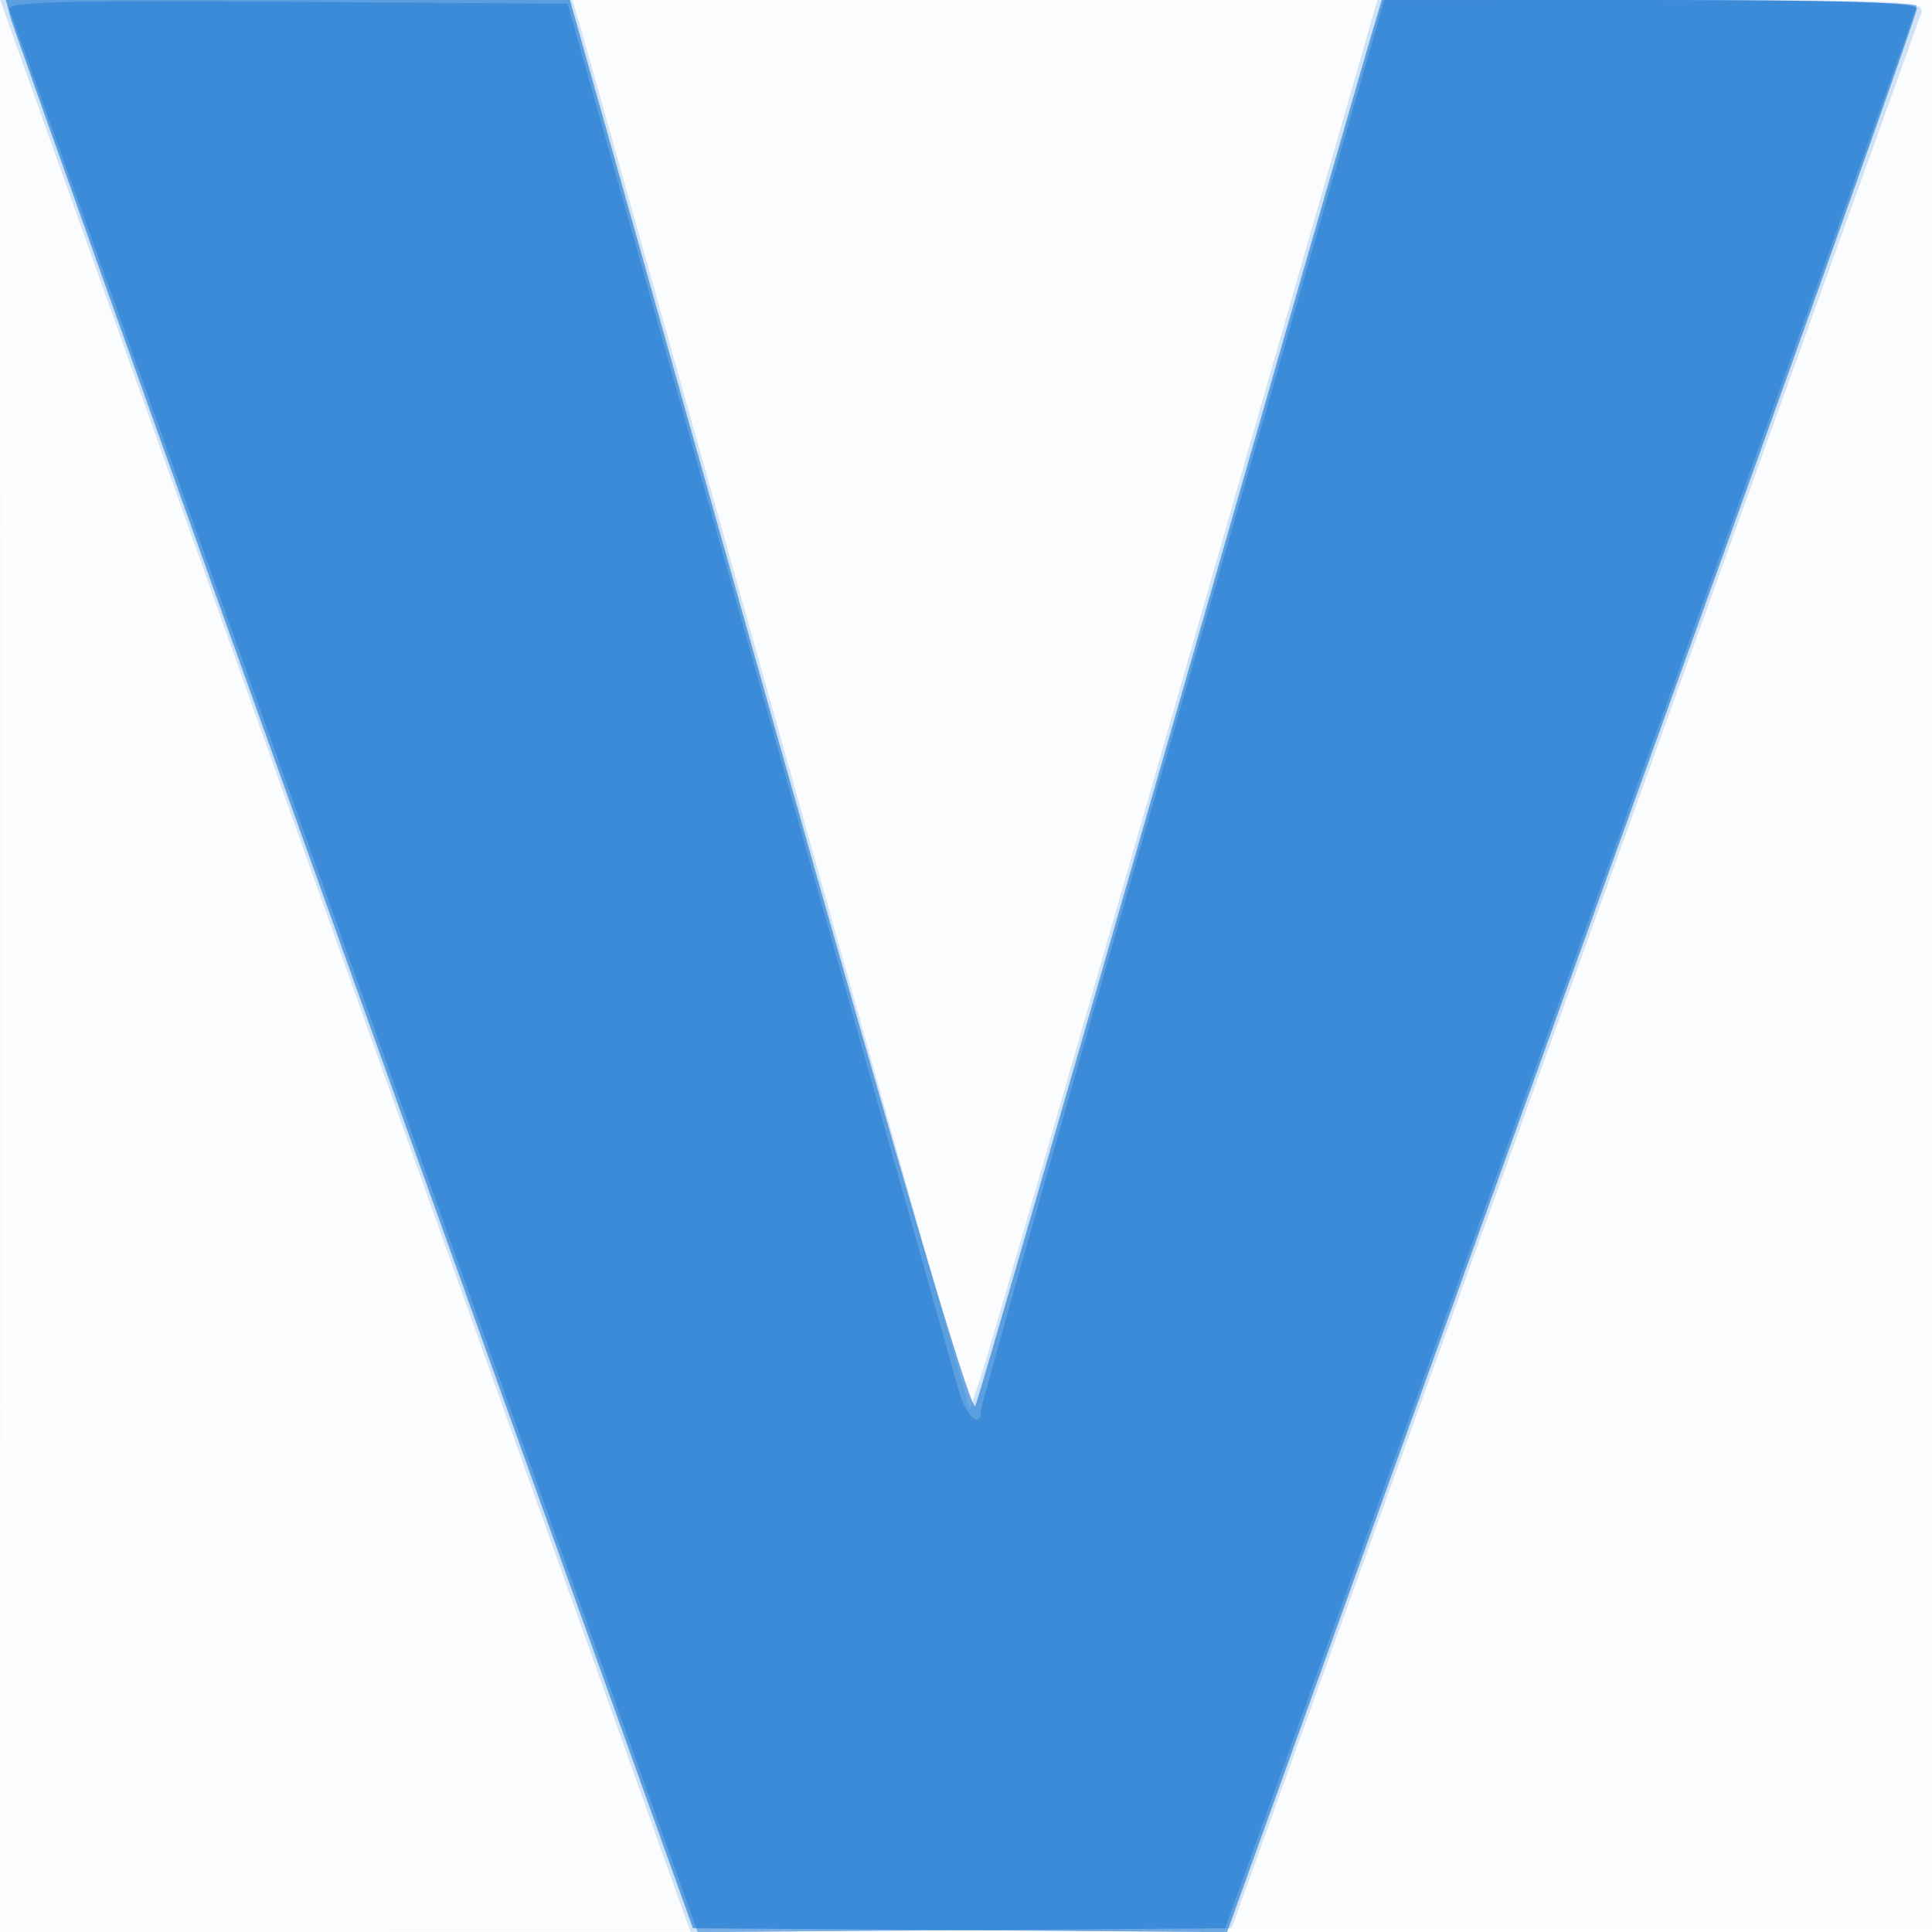
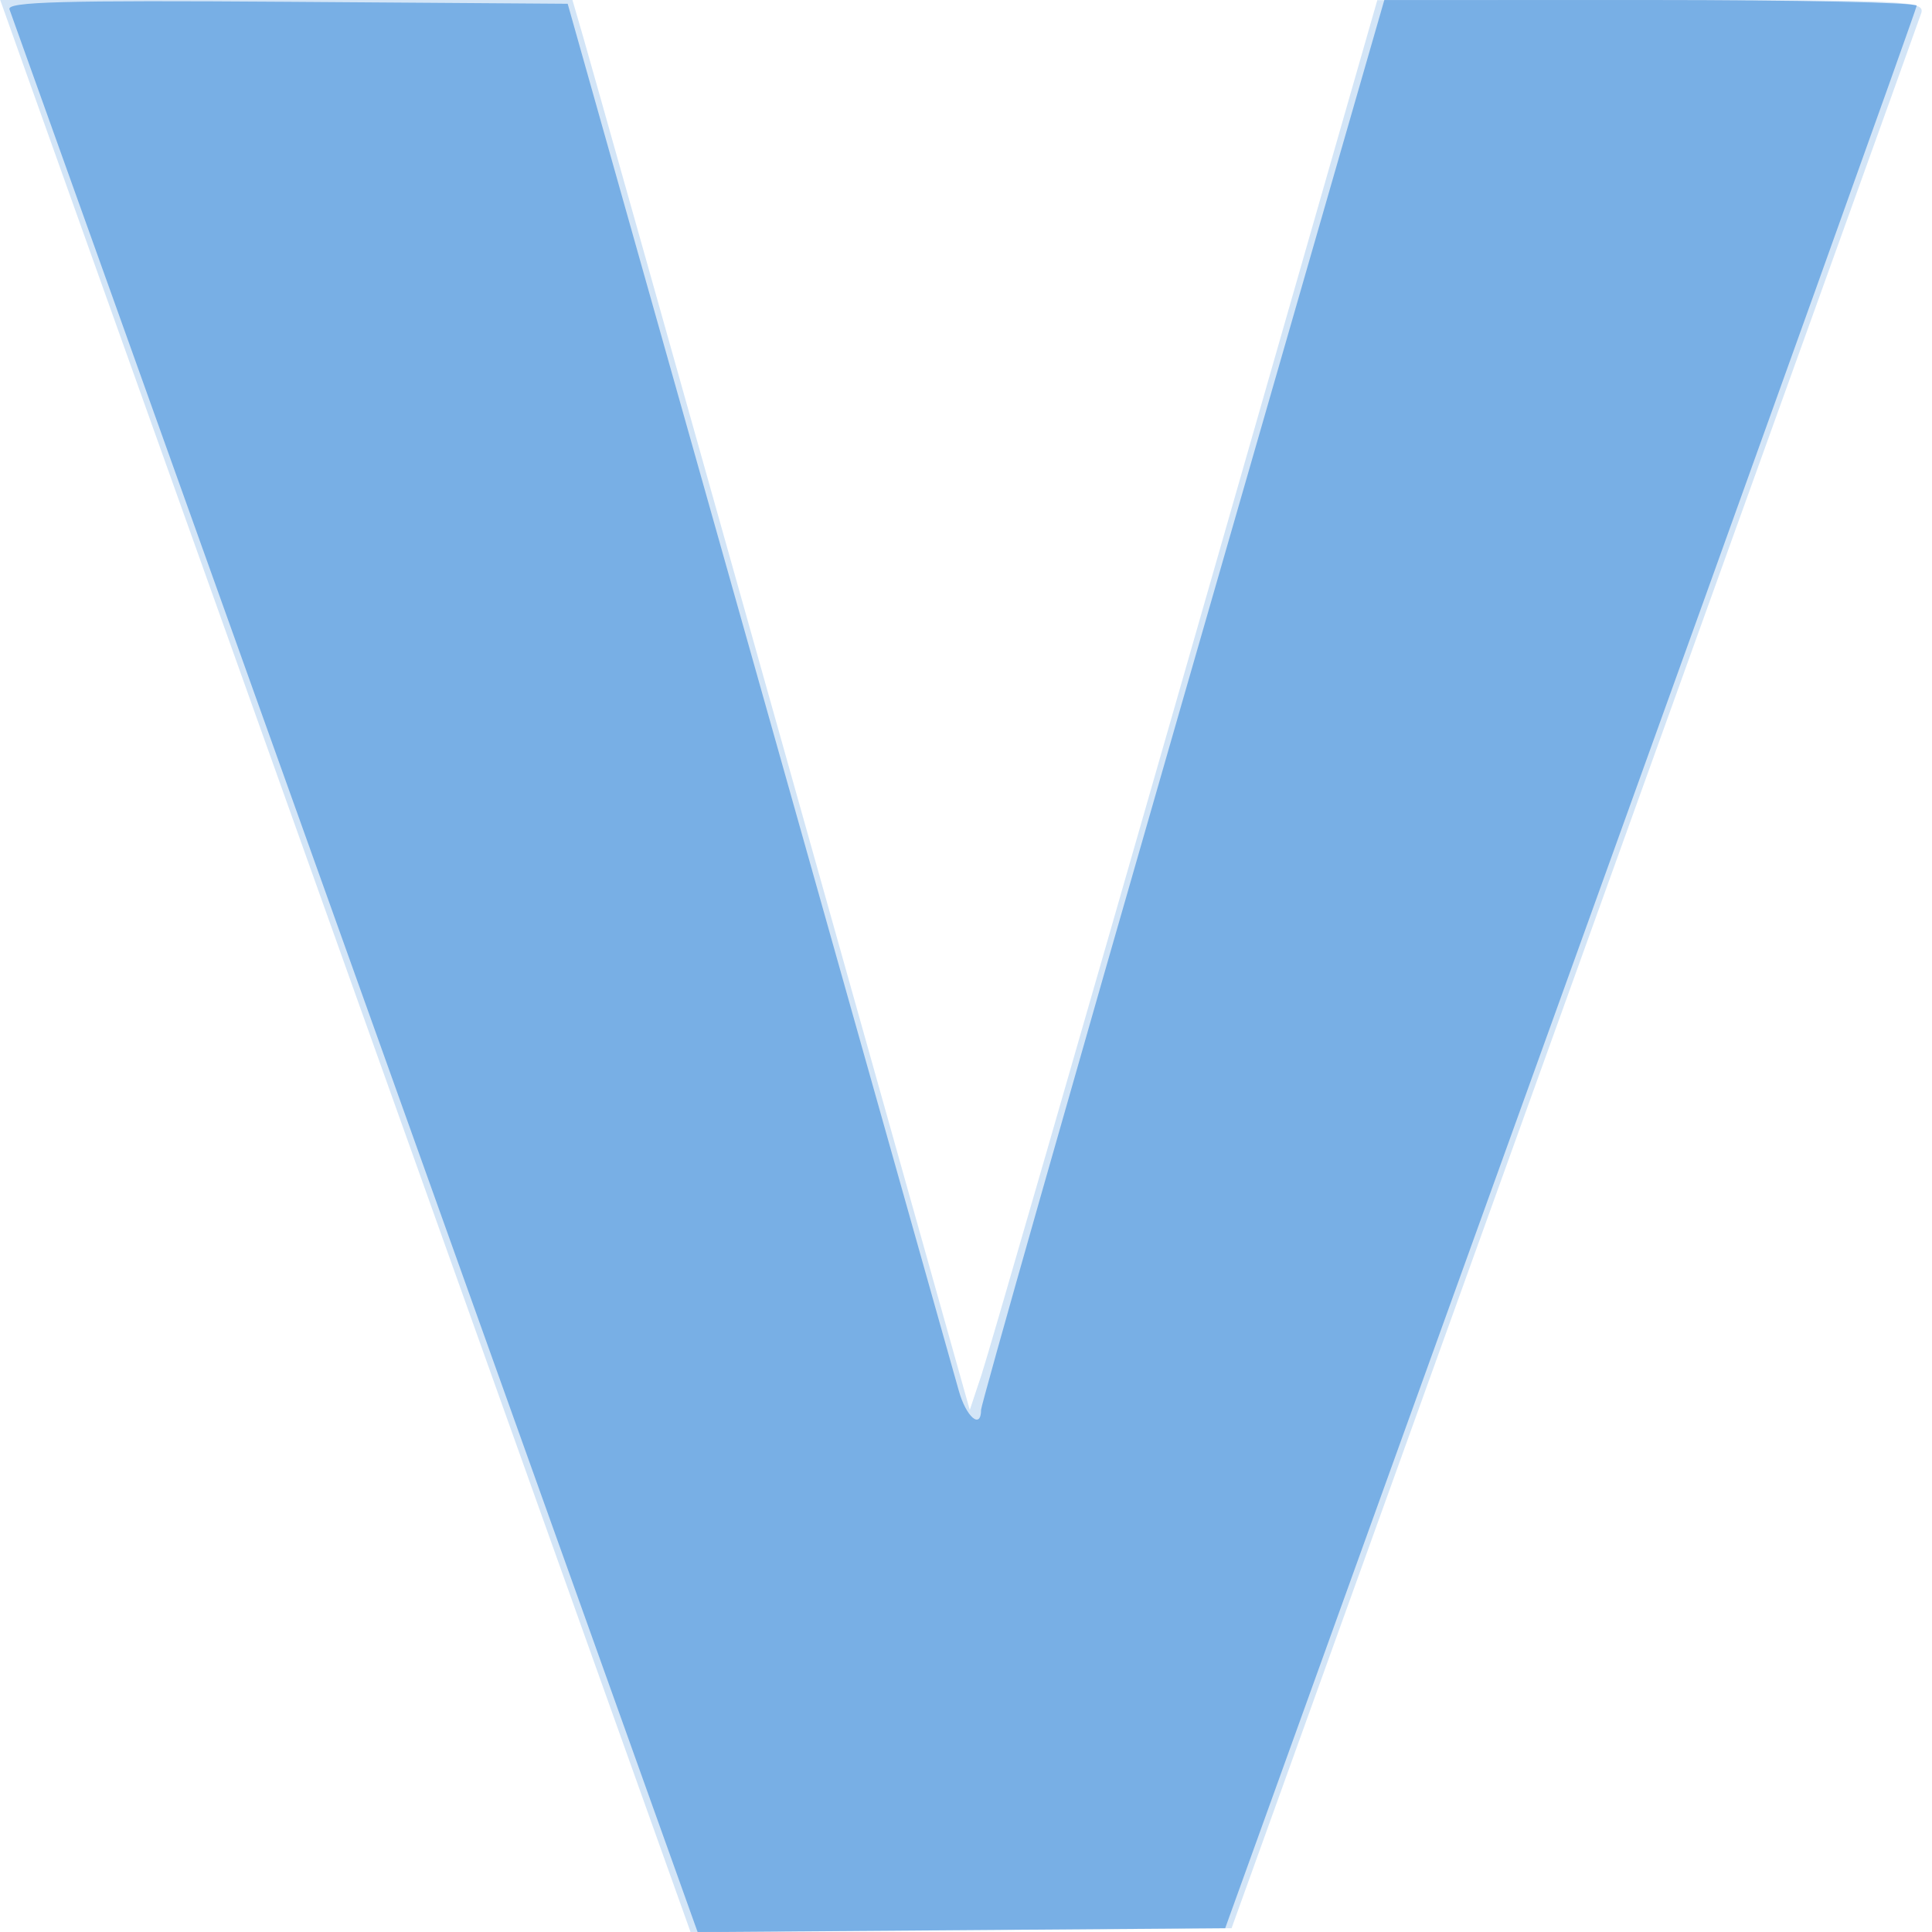
<svg xmlns="http://www.w3.org/2000/svg" width="256" height="256">
-   <path fill-opacity=".016" d="M0 128.004v128.004l128.25-.254 128.25-.254.254-127.75L257.008 0H0v128.004m.485.496c0 70.4.119 99.053.265 63.672.146-35.38.146-92.98 0-128C.604 29.153.485 58.1.485 128.5" fill="#1976D2" fill-rule="evenodd" />
  <path fill-opacity=".191" d="M3.503 9.75c1.911 5.363 22.492 62.962 45.736 127.999L91.5 255.998l35.844-.249 35.845-.249 45.409-126C233.573 60.2 254.261 2.713 254.571 1.75c.53-1.645-1.615-1.749-35.754-1.739L182.5.022l-25.445 88.739c-13.995 48.807-26.145 90.838-27 93.404l-1.555 4.664-24.941-88.664C89.841 49.399 77.995 7.362 77.234 4.75L75.85 0H.029l3.474 9.75" fill="#1976D2" fill-rule="evenodd" />
-   <path fill-opacity=".626" d="M1.371 2.25C1.694 3.488 22.177 60.975 46.888 130l44.928 125.5 35.387.262 35.386.263 18.642-51.763c10.253-28.469 30.82-85.567 45.705-126.883C241.821 36.062 254 1.75 254 1.129 254 .312 244.21 0 218.542 0h-35.457l-1.993 6.75c-1.095 3.712-13.041 45.225-26.546 92.25-13.504 47.025-24.893 86.307-25.308 87.292-.499 1.185-9.738-30.107-27.237-92.25L75.52 0H.783l.588 2.25" fill="#1976D2" fill-rule="evenodd" />
  <path fill-opacity=".486" d="M1.256 1.238c.263.694 20.889 58.305 45.834 128.025l45.355 126.762 34.949-.262 34.949-.263 45.8-127C233.333 58.65 253.955 1.163 253.971.75c.016-.413-15.849-.75-35.256-.75H183.43l-26.715 92.794C142.022 143.83 130 186.13 130 186.794c0 2.676-1.989.968-2.962-2.544-.571-2.062-12.464-44.25-26.428-93.75L75.221.5 37.999.238C8.356.029.874.232 1.256 1.238" fill="#1976D2" fill-rule="evenodd" />
</svg>